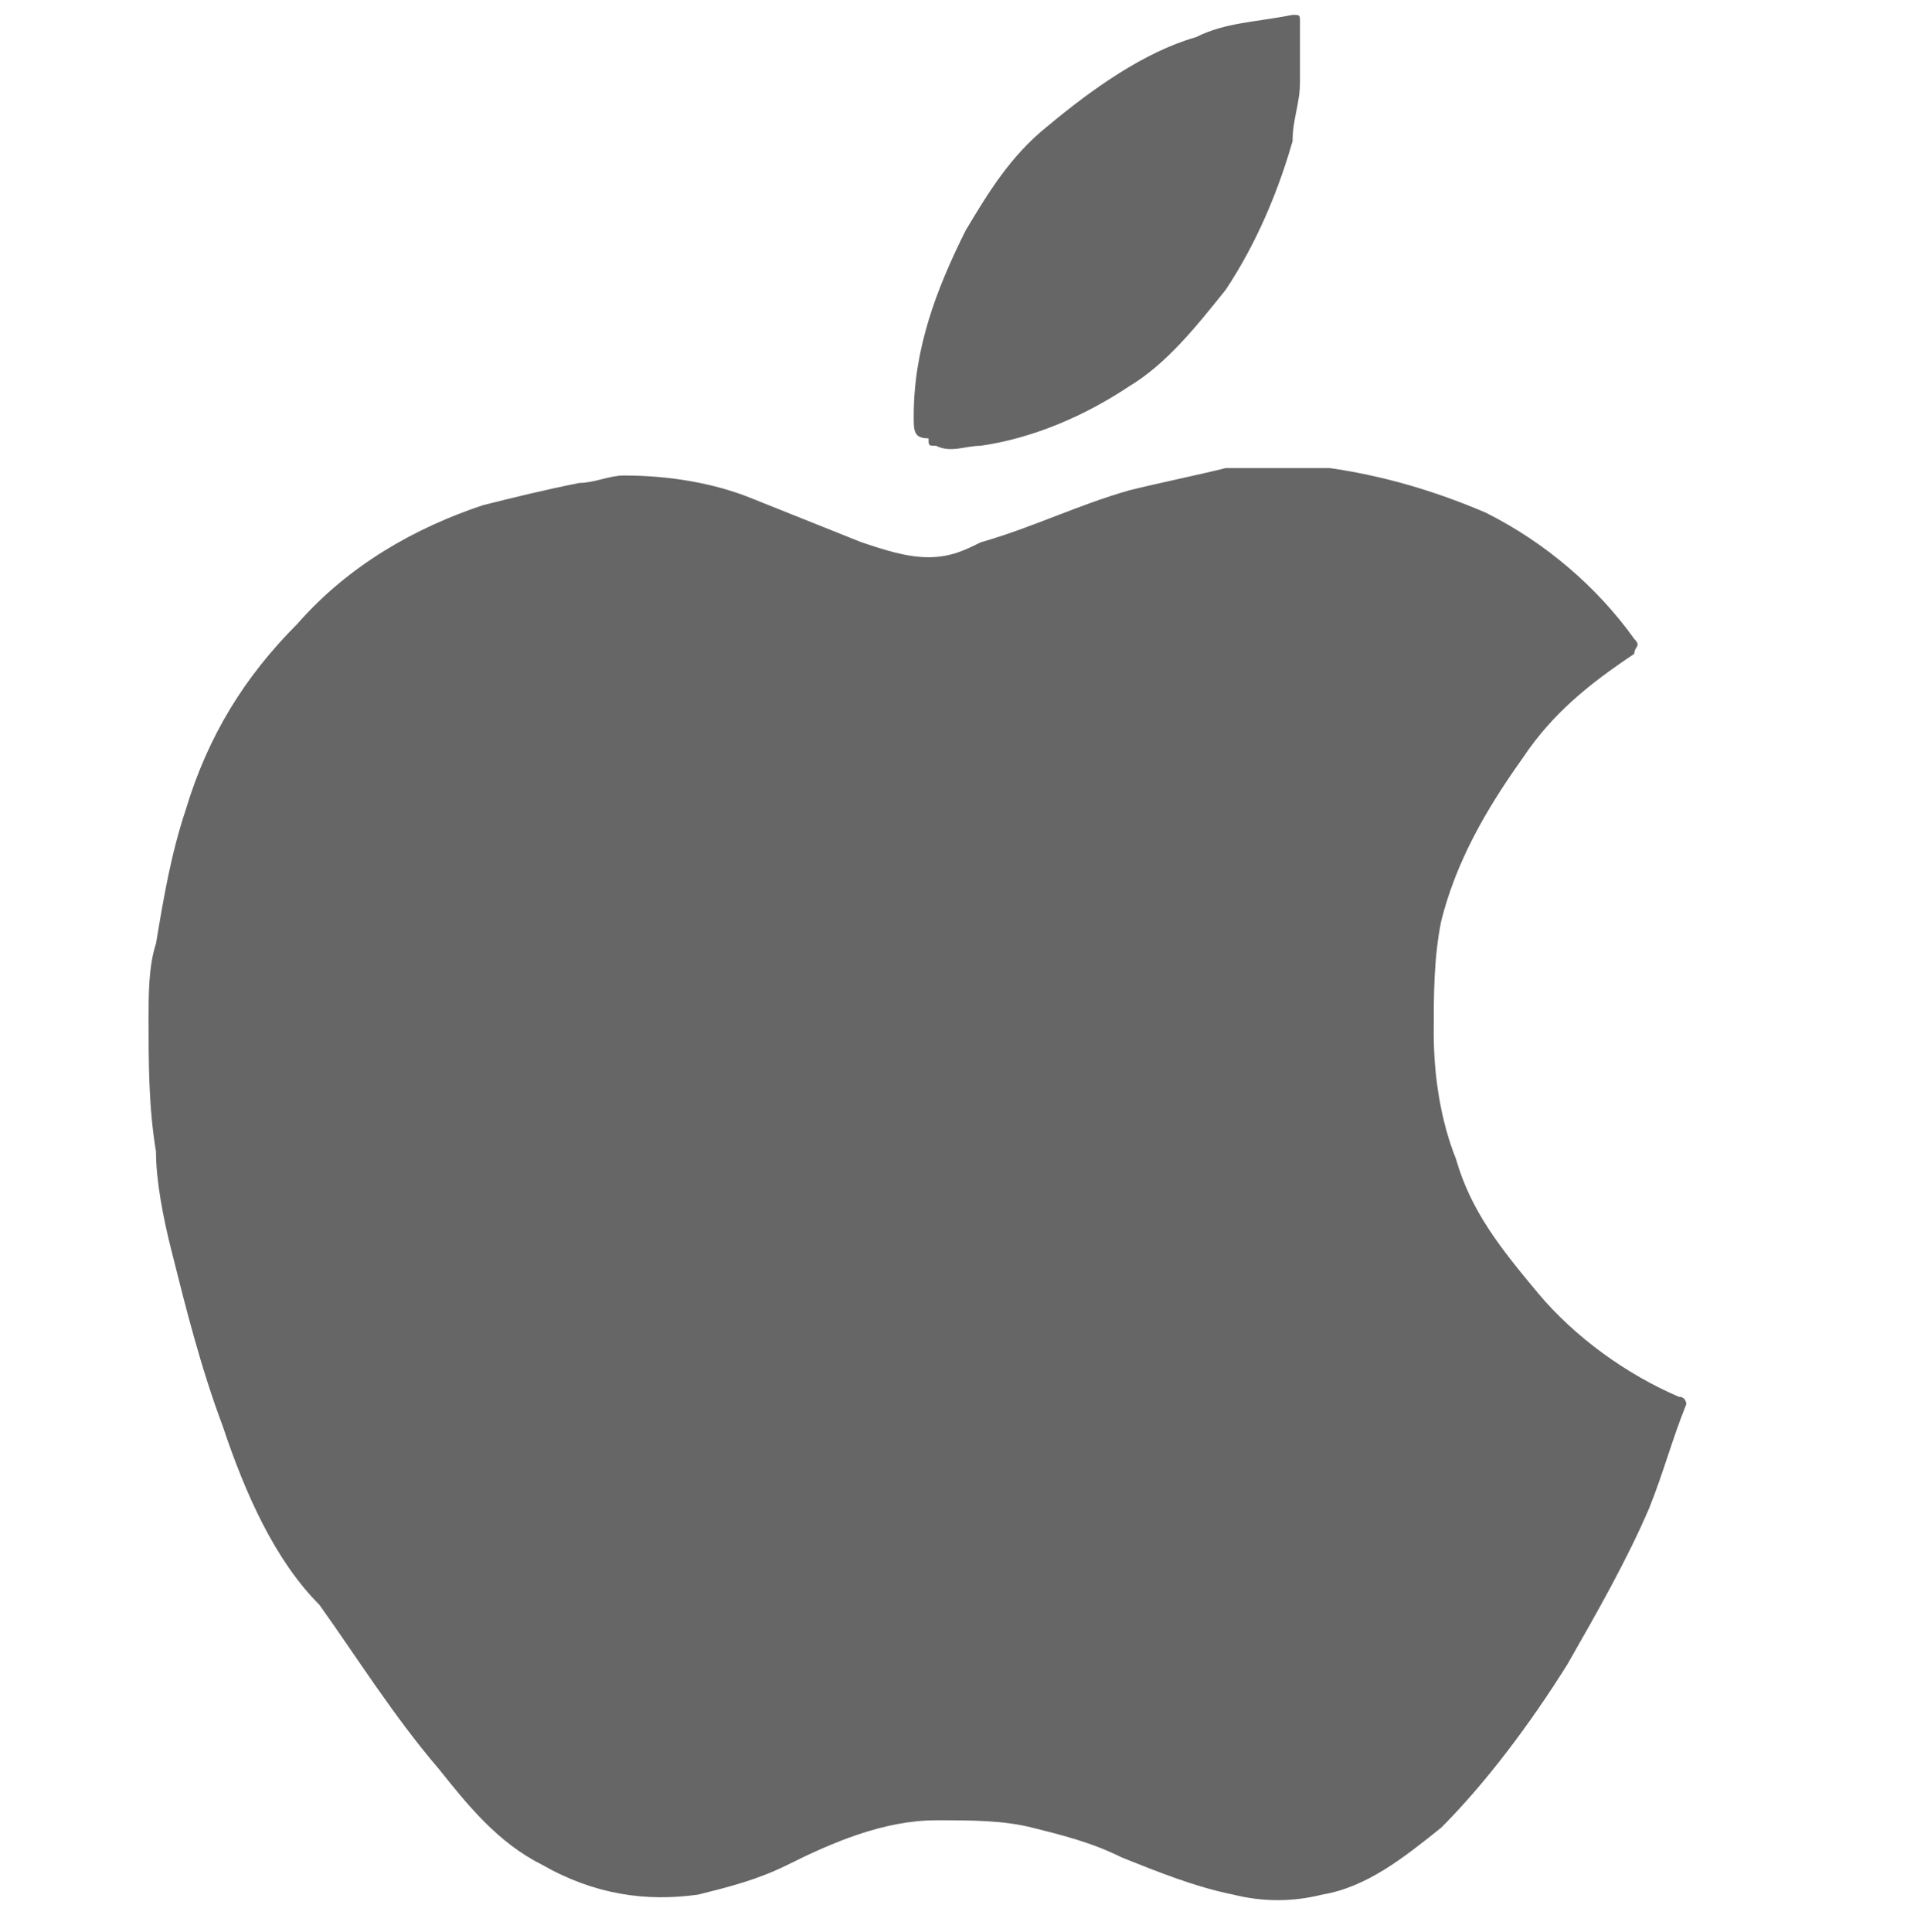
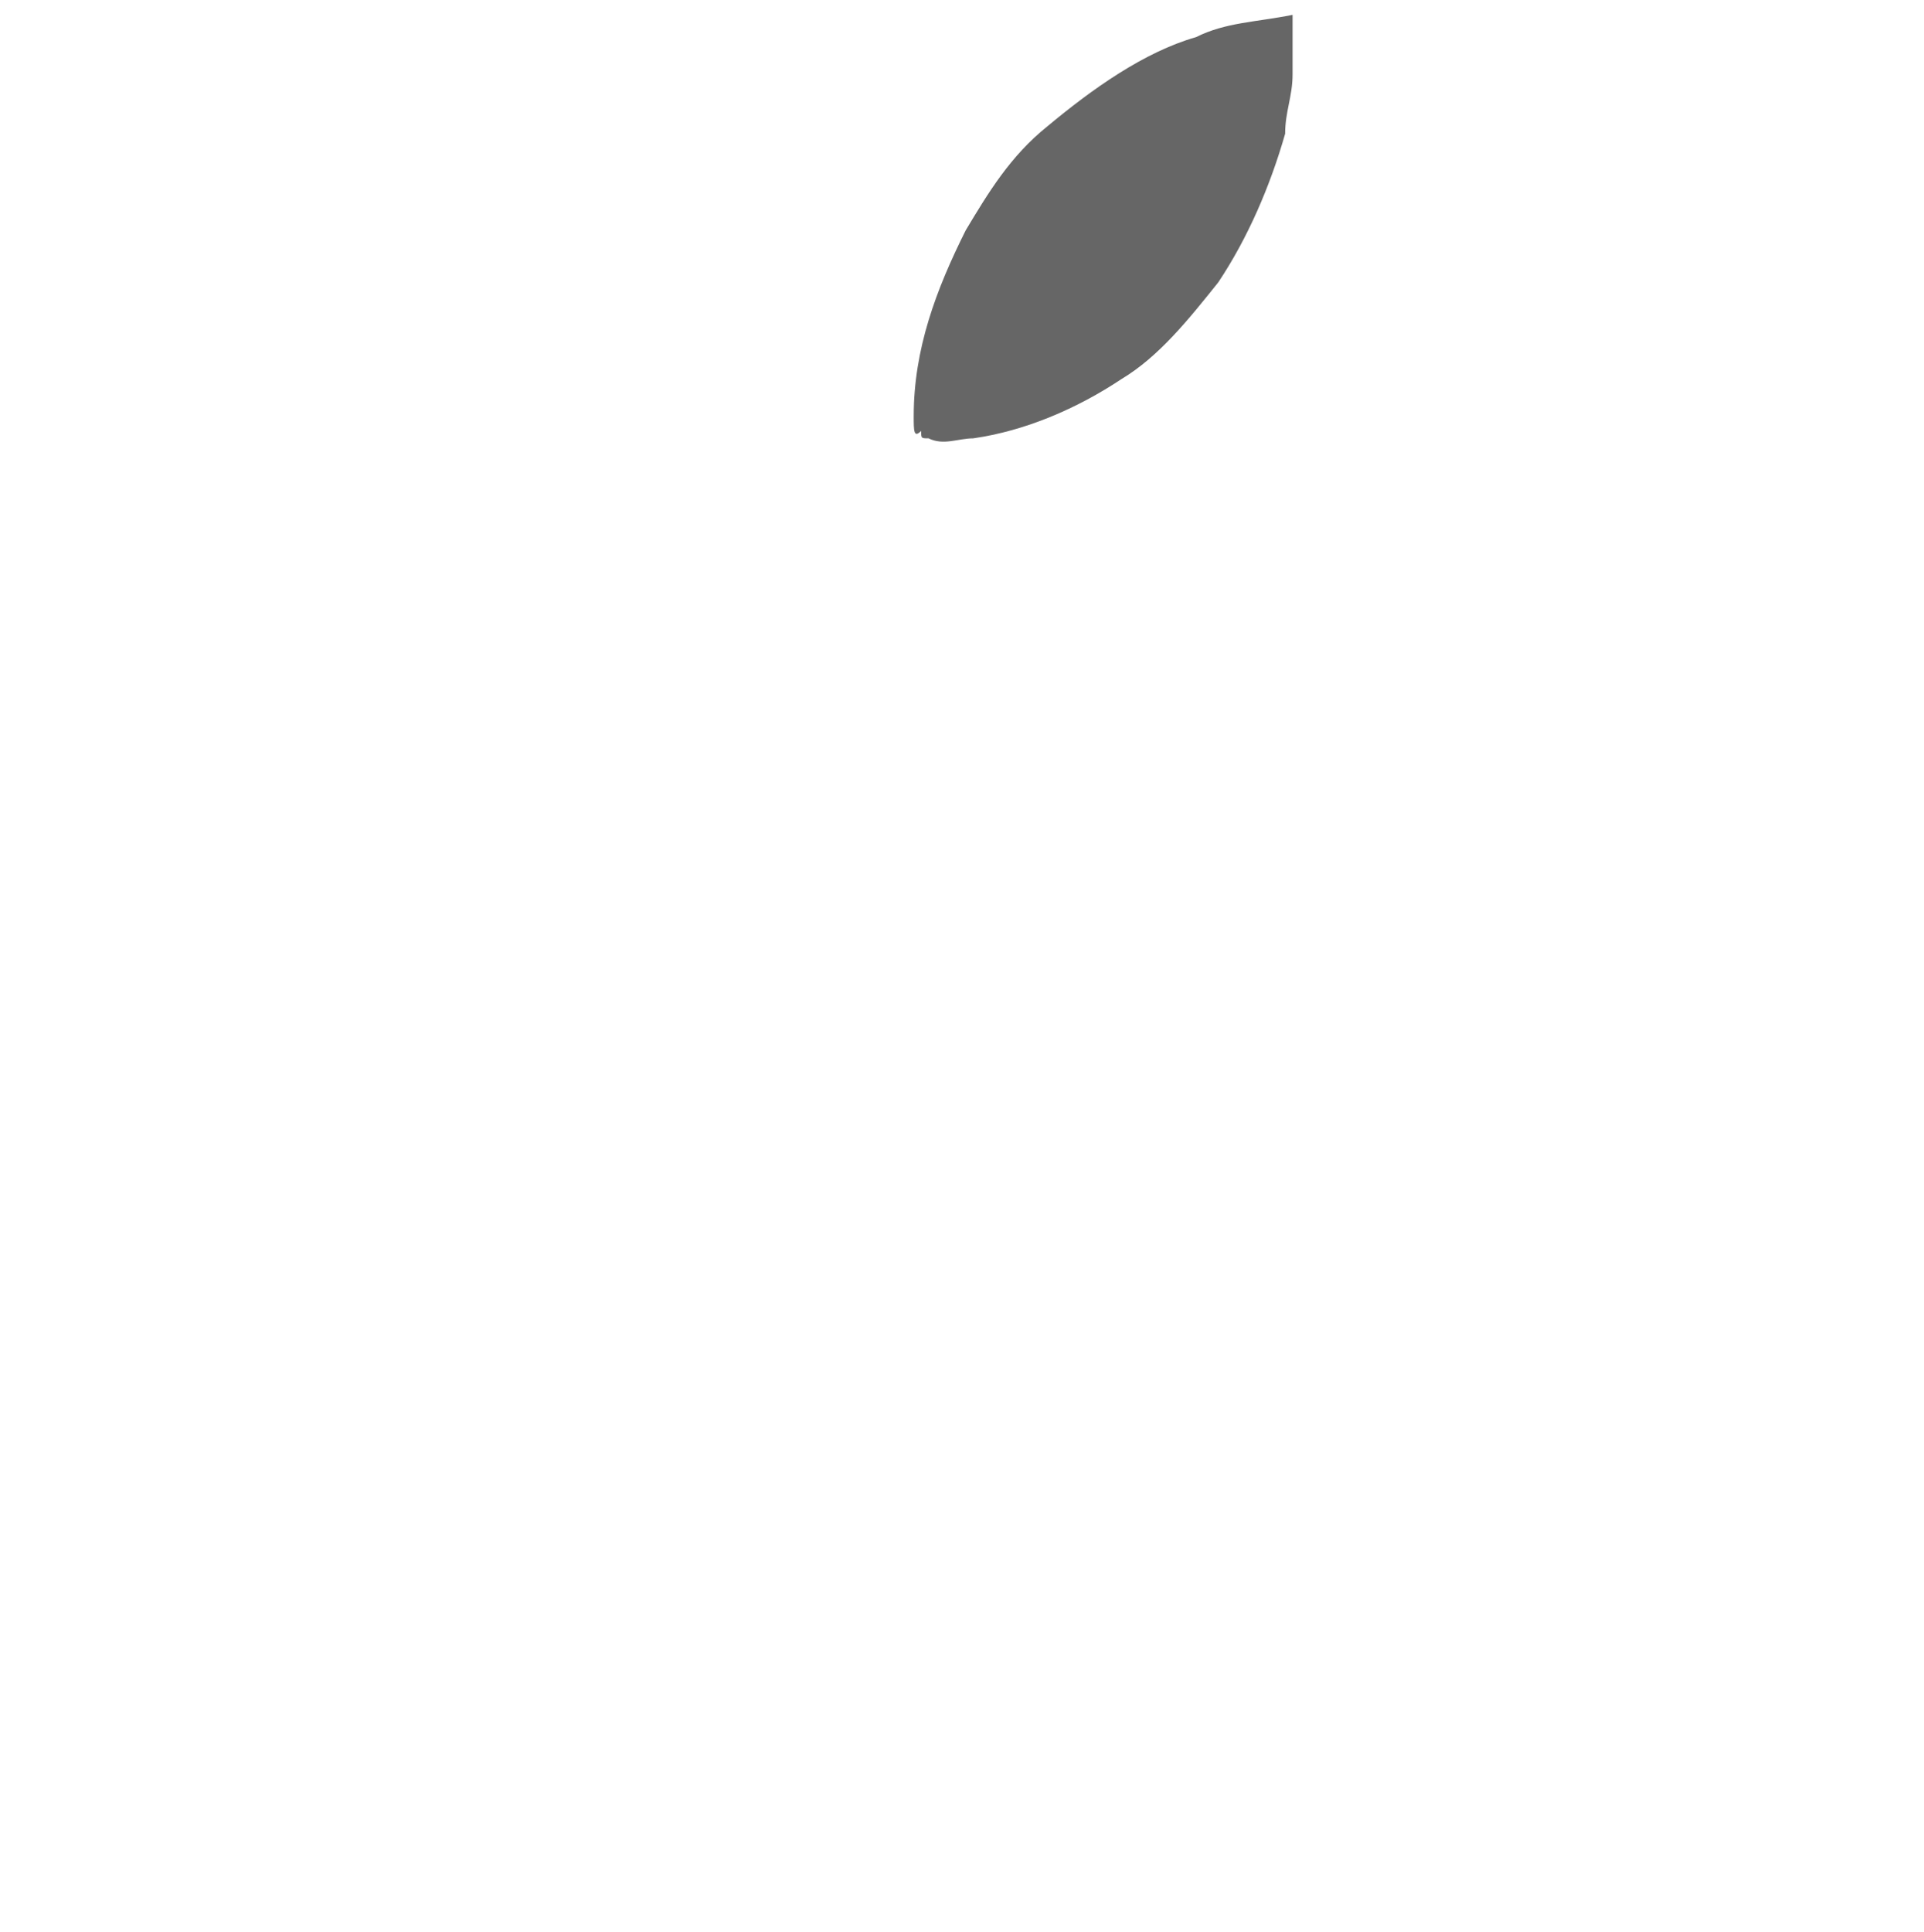
<svg xmlns="http://www.w3.org/2000/svg" version="1.0" id="Layer_1" x="0px" y="0px" viewBox="0 0 25.9 26" enable-background="new 0 0 25.9 26" xml:space="preserve">
  <g id="XMLID_21_">
-     <path id="XMLID_57_" fill="#666666" d="M8.4,6.4c0.6,0,1.2,0.1,1.7,0.3c0.5,0.2,1,0.4,1.5,0.6c0.3,0.1,0.6,0.2,0.9,0.2   c0.3,0,0.5-0.1,0.7-0.2c0.7-0.2,1.3-0.5,2-0.7c0.4-0.1,0.9-0.2,1.3-0.3c0.5,0,0.9,0,1.4,0c0.7,0.1,1.4,0.3,2.1,0.6   c0.8,0.4,1.5,1,2,1.7c0.1,0.1,0,0.1,0,0.2c-0.6,0.4-1.1,0.8-1.5,1.4c-0.5,0.7-0.9,1.4-1.1,2.2c-0.1,0.5-0.1,1-0.1,1.5   c0,0.6,0.1,1.2,0.3,1.7c0.2,0.7,0.6,1.2,1.1,1.8c0.5,0.6,1.2,1.1,1.9,1.4c0.1,0,0.1,0.1,0.1,0.1c-0.2,0.5-0.3,0.9-0.5,1.4   c-0.3,0.7-0.7,1.4-1.1,2.1c-0.5,0.8-1.1,1.6-1.7,2.2c-0.5,0.4-1,0.8-1.6,0.9c-0.4,0.1-0.8,0.1-1.2,0c-0.5-0.1-1-0.3-1.5-0.5   c-0.4-0.2-0.8-0.3-1.2-0.4c-0.4-0.1-0.8-0.1-1.3-0.1c-0.7,0-1.4,0.3-2,0.6c-0.4,0.2-0.8,0.3-1.2,0.4c-0.7,0.1-1.4,0-2.1-0.4   c-0.6-0.3-1-0.8-1.4-1.3c-0.6-0.7-1.1-1.5-1.6-2.2C3.7,21,3.3,20.1,3,19.2c-0.3-0.8-0.5-1.6-0.7-2.4c-0.1-0.4-0.2-0.9-0.2-1.3   C2,14.9,2,14.3,2,13.7c0-0.3,0-0.7,0.1-1c0.1-0.6,0.2-1.2,0.4-1.8C2.8,9.9,3.3,9.1,4,8.4c0.7-0.8,1.6-1.3,2.5-1.6   c0.4-0.1,0.8-0.2,1.3-0.3C8,6.5,8.2,6.4,8.4,6.4z" />
-     <path id="XMLID_56_" fill="#666666" d="M12.3,5.6c0-0.9,0.3-1.7,0.7-2.5c0.3-0.5,0.6-1,1.1-1.4c0.6-0.5,1.3-1,2-1.2   c0.4-0.2,0.8-0.2,1.3-0.3c0.1,0,0.1,0,0.1,0.1c0,0.3,0,0.5,0,0.8c0,0.3-0.1,0.5-0.1,0.8c-0.2,0.7-0.5,1.4-0.9,2   c-0.4,0.5-0.8,1-1.3,1.3c-0.6,0.4-1.3,0.7-2,0.8c-0.2,0-0.4,0.1-0.6,0c-0.1,0-0.1,0-0.1-0.1C12.3,5.9,12.3,5.8,12.3,5.6z" />
+     <path id="XMLID_56_" fill="#666666" d="M12.3,5.6c0-0.9,0.3-1.7,0.7-2.5c0.3-0.5,0.6-1,1.1-1.4c0.6-0.5,1.3-1,2-1.2   c0.4-0.2,0.8-0.2,1.3-0.3c0,0.3,0,0.5,0,0.8c0,0.3-0.1,0.5-0.1,0.8c-0.2,0.7-0.5,1.4-0.9,2   c-0.4,0.5-0.8,1-1.3,1.3c-0.6,0.4-1.3,0.7-2,0.8c-0.2,0-0.4,0.1-0.6,0c-0.1,0-0.1,0-0.1-0.1C12.3,5.9,12.3,5.8,12.3,5.6z" />
  </g>
</svg>